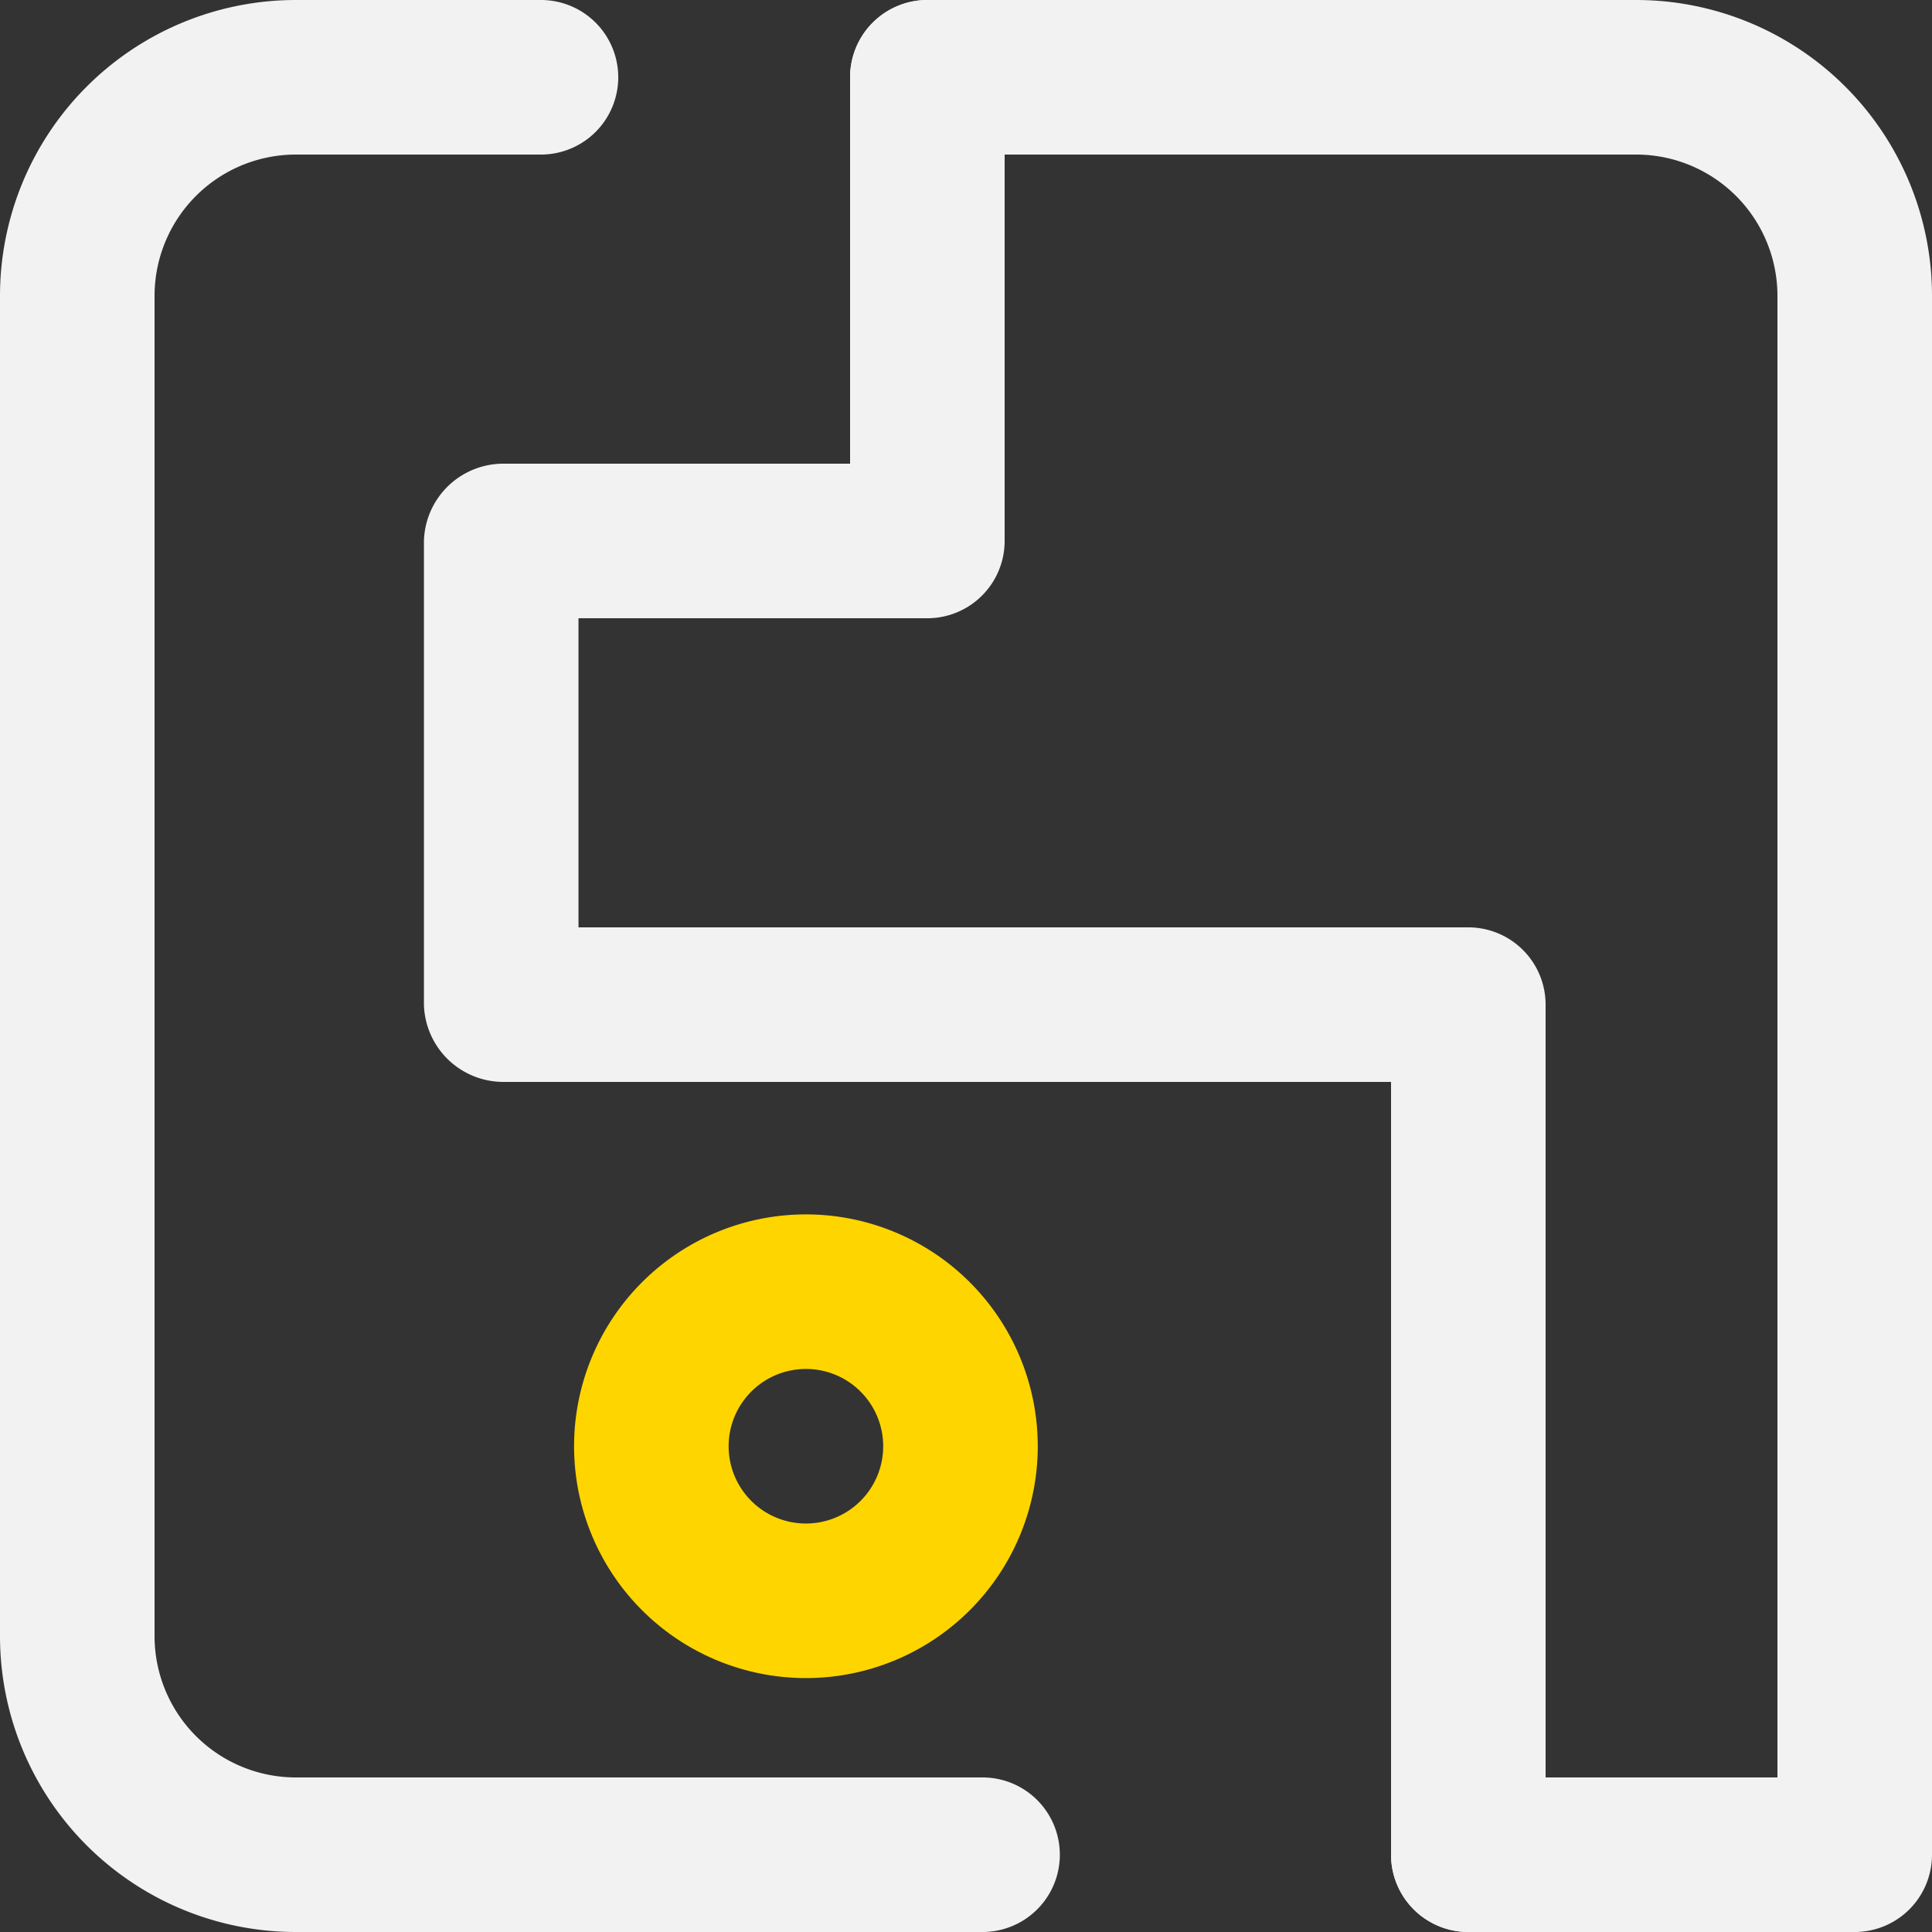
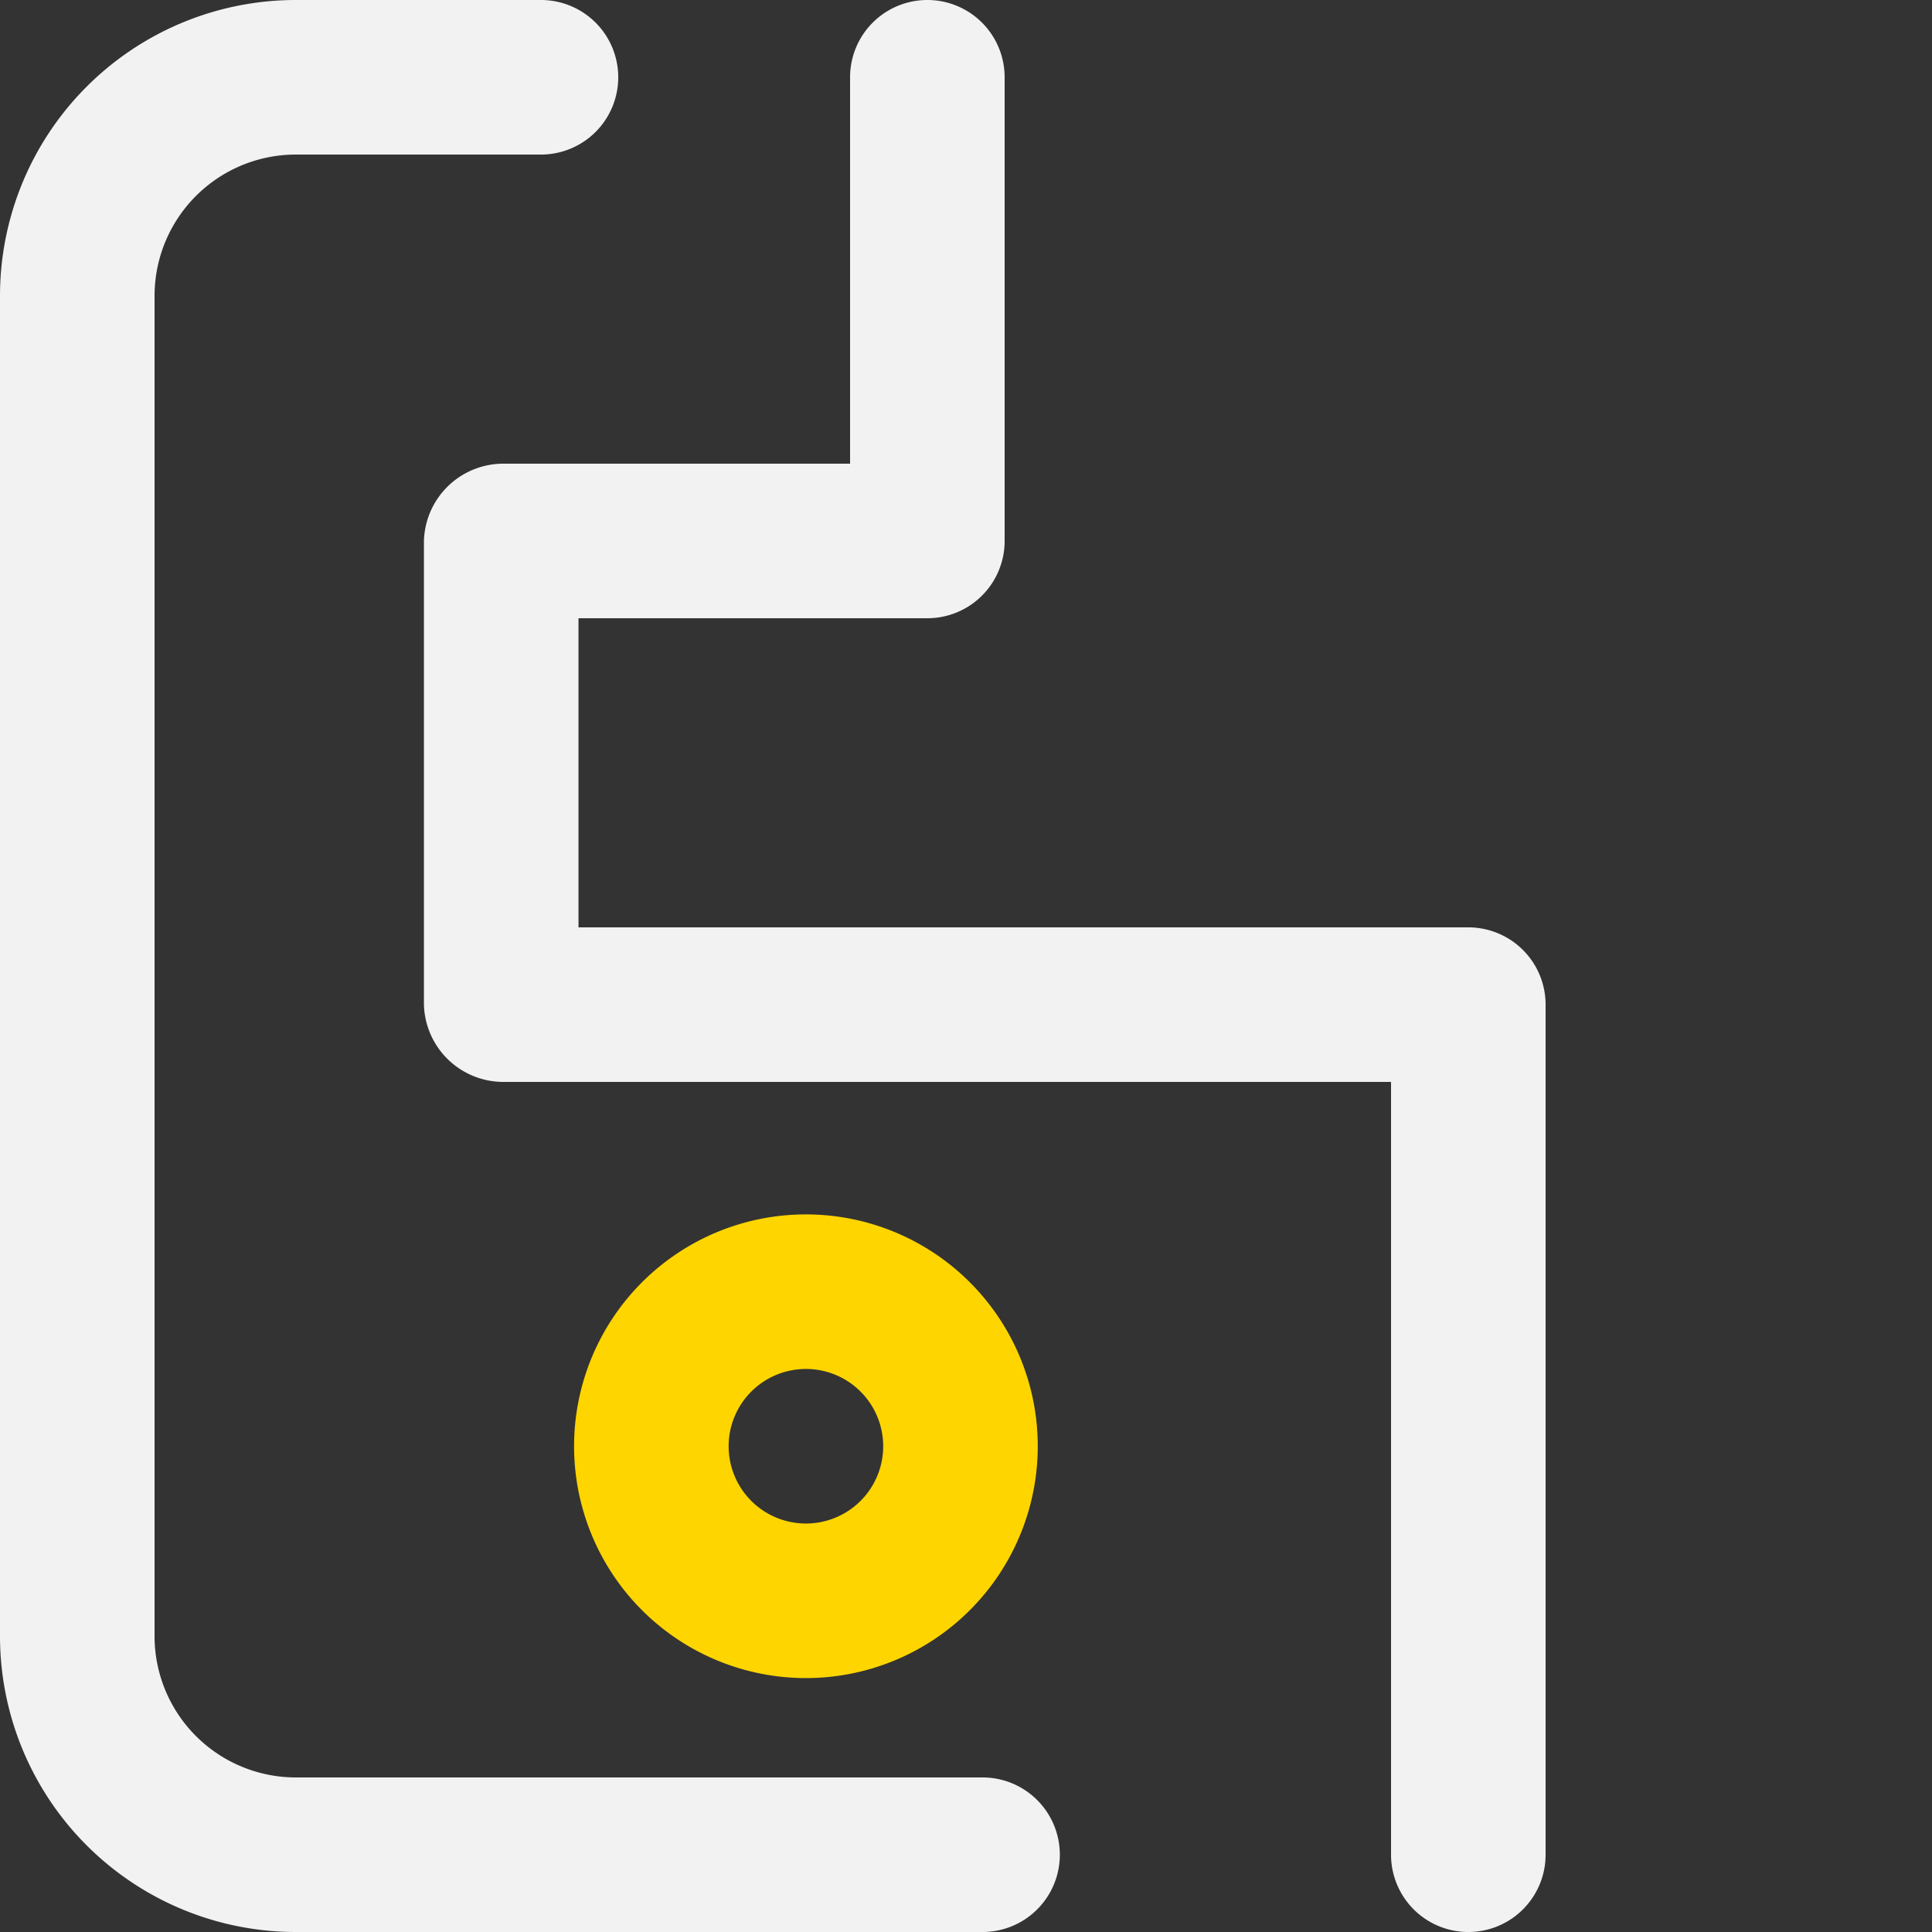
<svg xmlns="http://www.w3.org/2000/svg" viewBox="0 0 87.5 87.5">
  <rect x="0" y="0" width="87.5" height="87.5" fill="#333333" stroke="none" />
  <g id="Layer_2" data-name="Layer 2">
    <g id="Layer_1-2" data-name="Layer 1">
      <path d="M44.5,87.5H13.4A13.4,13.4,0,0,1,0,74.1V13.4A13.4,13.4,0,0,1,13.4,0H24.5A3.5,3.5,0,0,1,28,3.5,3.5,3.5,0,0,1,24.5,7H13.4A6.4,6.4,0,0,0,7,13.4V74.1a6.4,6.4,0,0,0,6.4,6.4H44.5a3.5,3.5,0,0,1,0,7Z" style="fill:#f2f2f2" />
-       <path d="M84,87.5H66.5a3.5,3.5,0,0,1,0-7h14V13.4A6.4,6.4,0,0,0,74.1,7H42a3.5,3.5,0,0,1-3.5-3.5A3.5,3.5,0,0,1,42,0H74.1A13.4,13.4,0,0,1,87.5,13.4V84A3.5,3.5,0,0,1,84,87.5Z" style="fill:#f2f2f2" />
      <path d="M66.5,87.5A3.5,3.5,0,0,1,63,84V49H22.8a3.6,3.6,0,0,1-3.6-3.5v-21A3.6,3.6,0,0,1,22.8,21H38.5V3.5a3.5,3.5,0,0,1,7,0v21A3.5,3.5,0,0,1,42,28H26.2V42H66.5A3.5,3.5,0,0,1,70,45.5V84A3.5,3.5,0,0,1,66.5,87.5Z" style="fill:#f2f2f2" />
-       <path d="M36.5,76A10.5,10.5,0,1,1,47,65.5,10.5,10.5,0,0,1,36.5,76Zm0-14A3.5,3.5,0,1,0,40,65.5,3.5,3.5,0,0,0,36.5,62Z" style="fill:#ffd500" />
+       <path d="M36.5,76A10.5,10.5,0,1,1,47,65.5,10.5,10.5,0,0,1,36.5,76Zm0-14A3.5,3.5,0,1,0,40,65.5,3.5,3.5,0,0,0,36.5,62" style="fill:#ffd500" />
    </g>
  </g>
</svg>